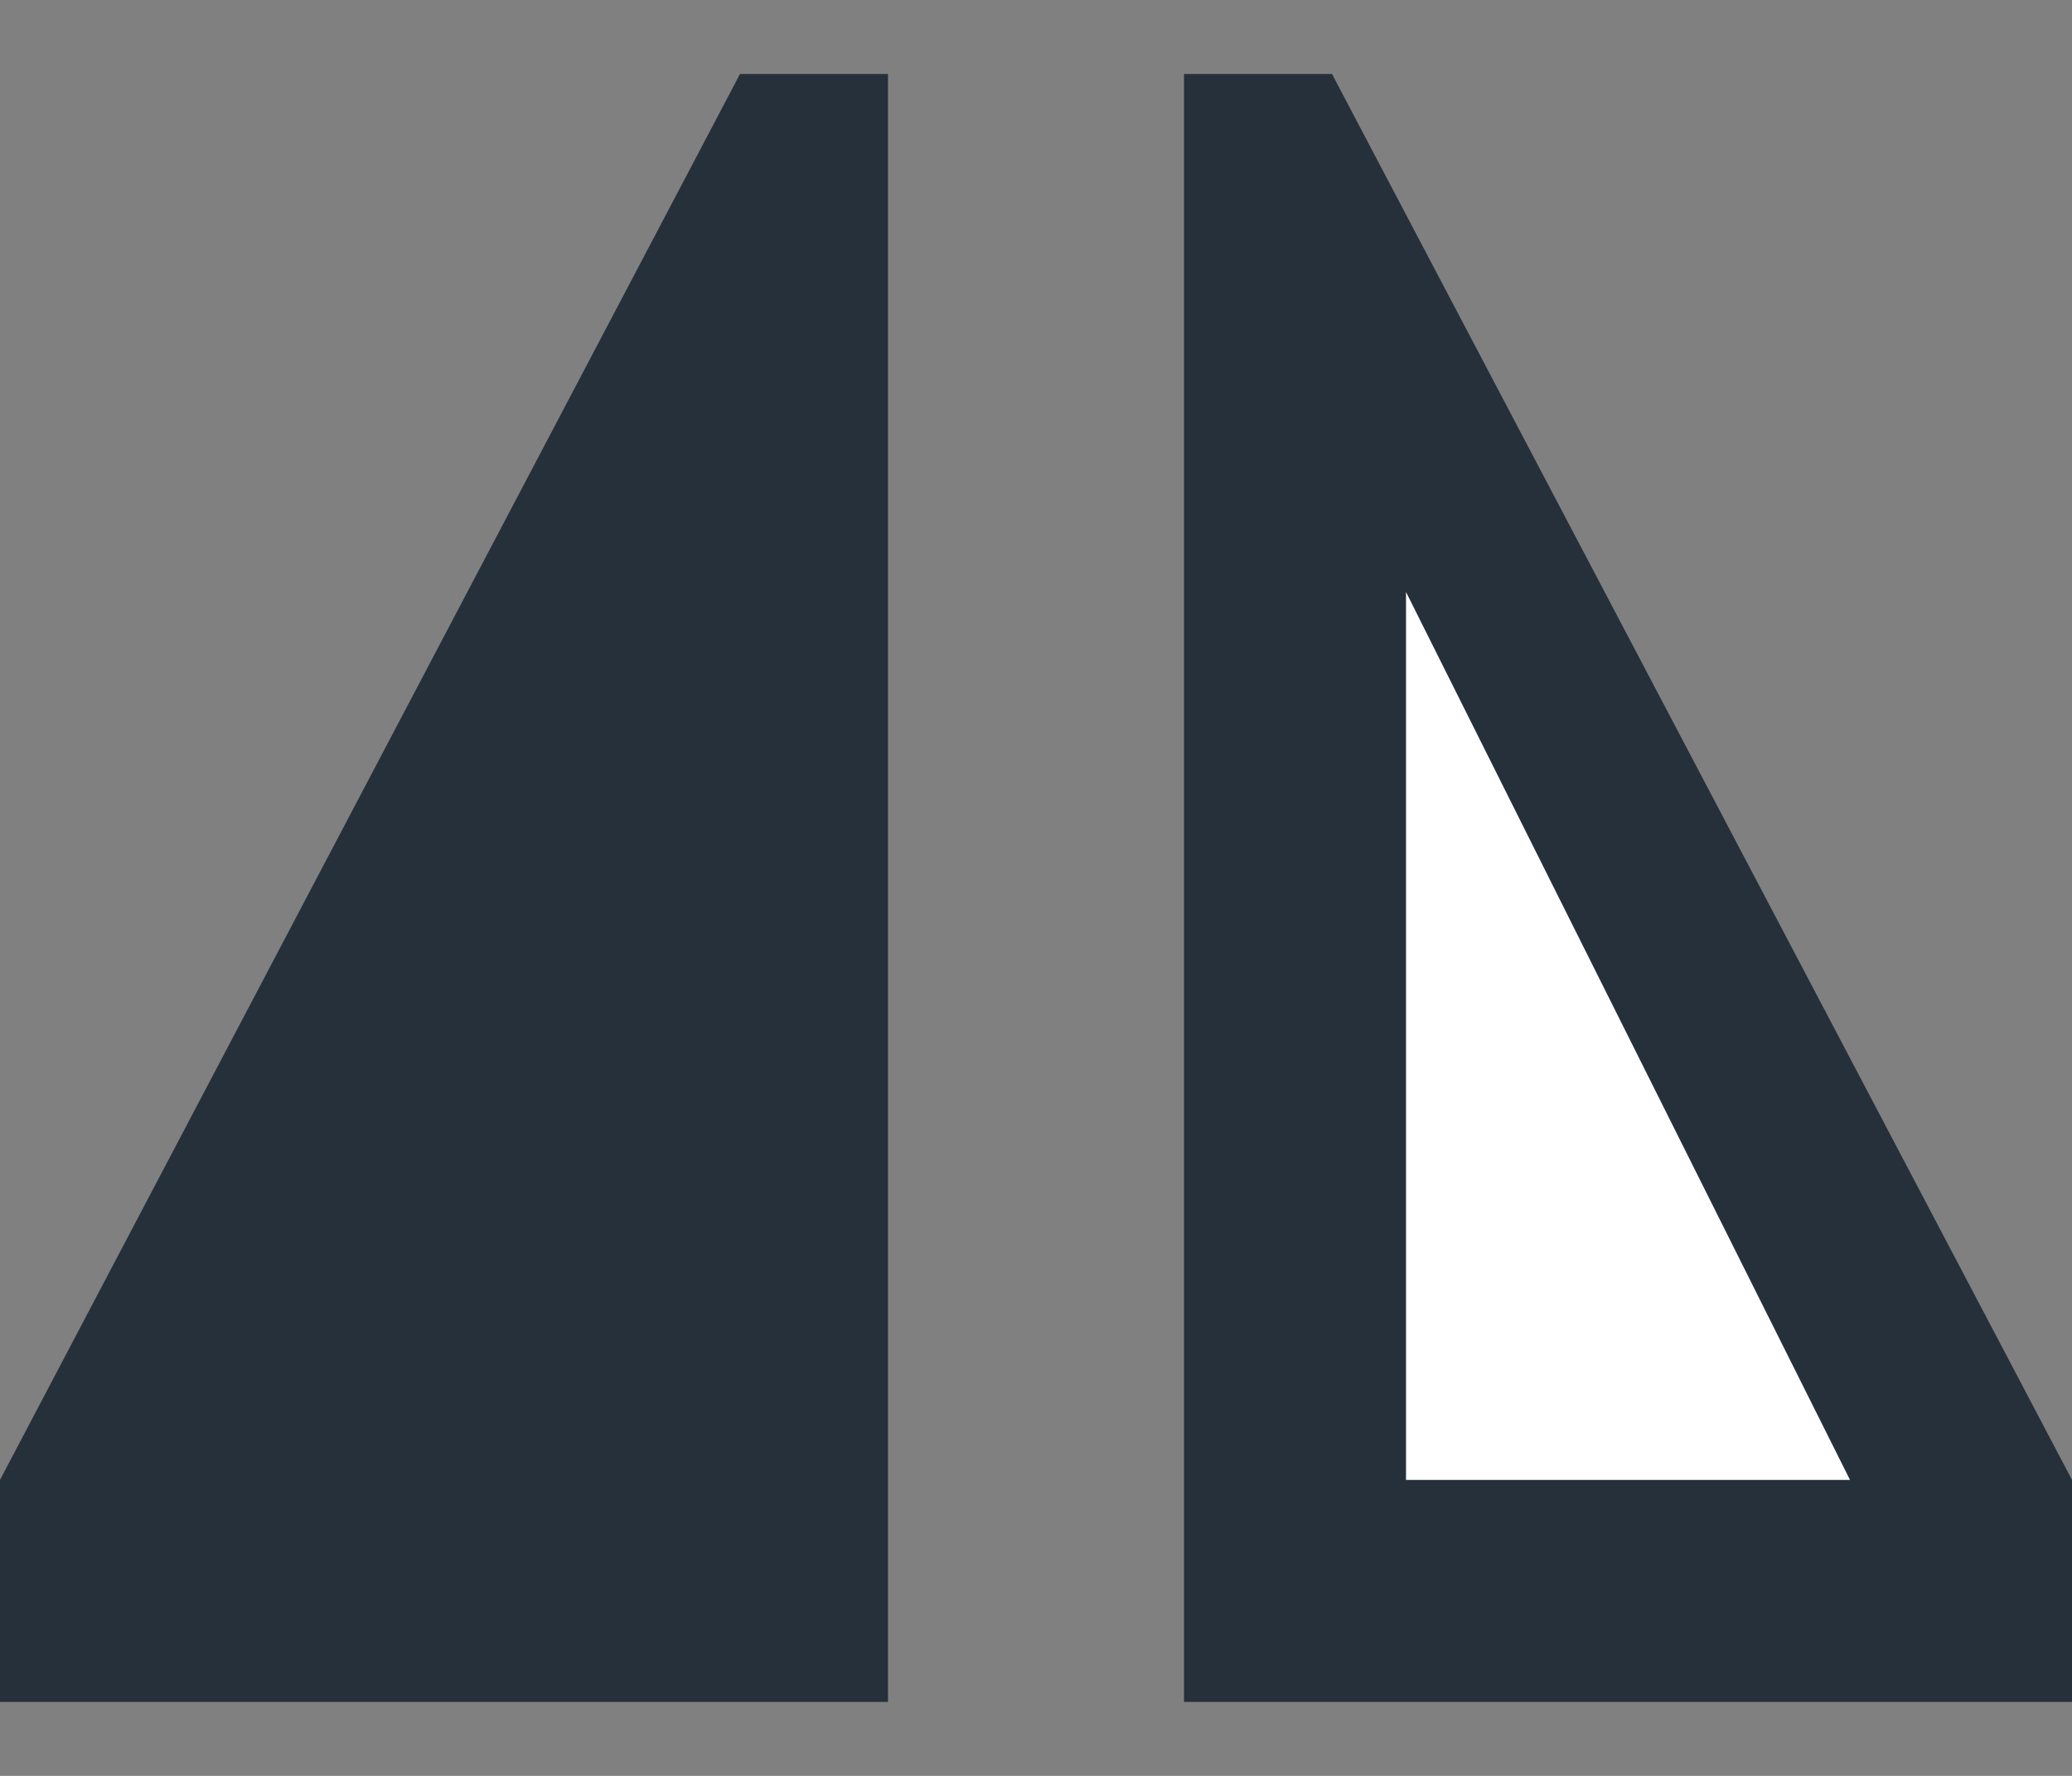
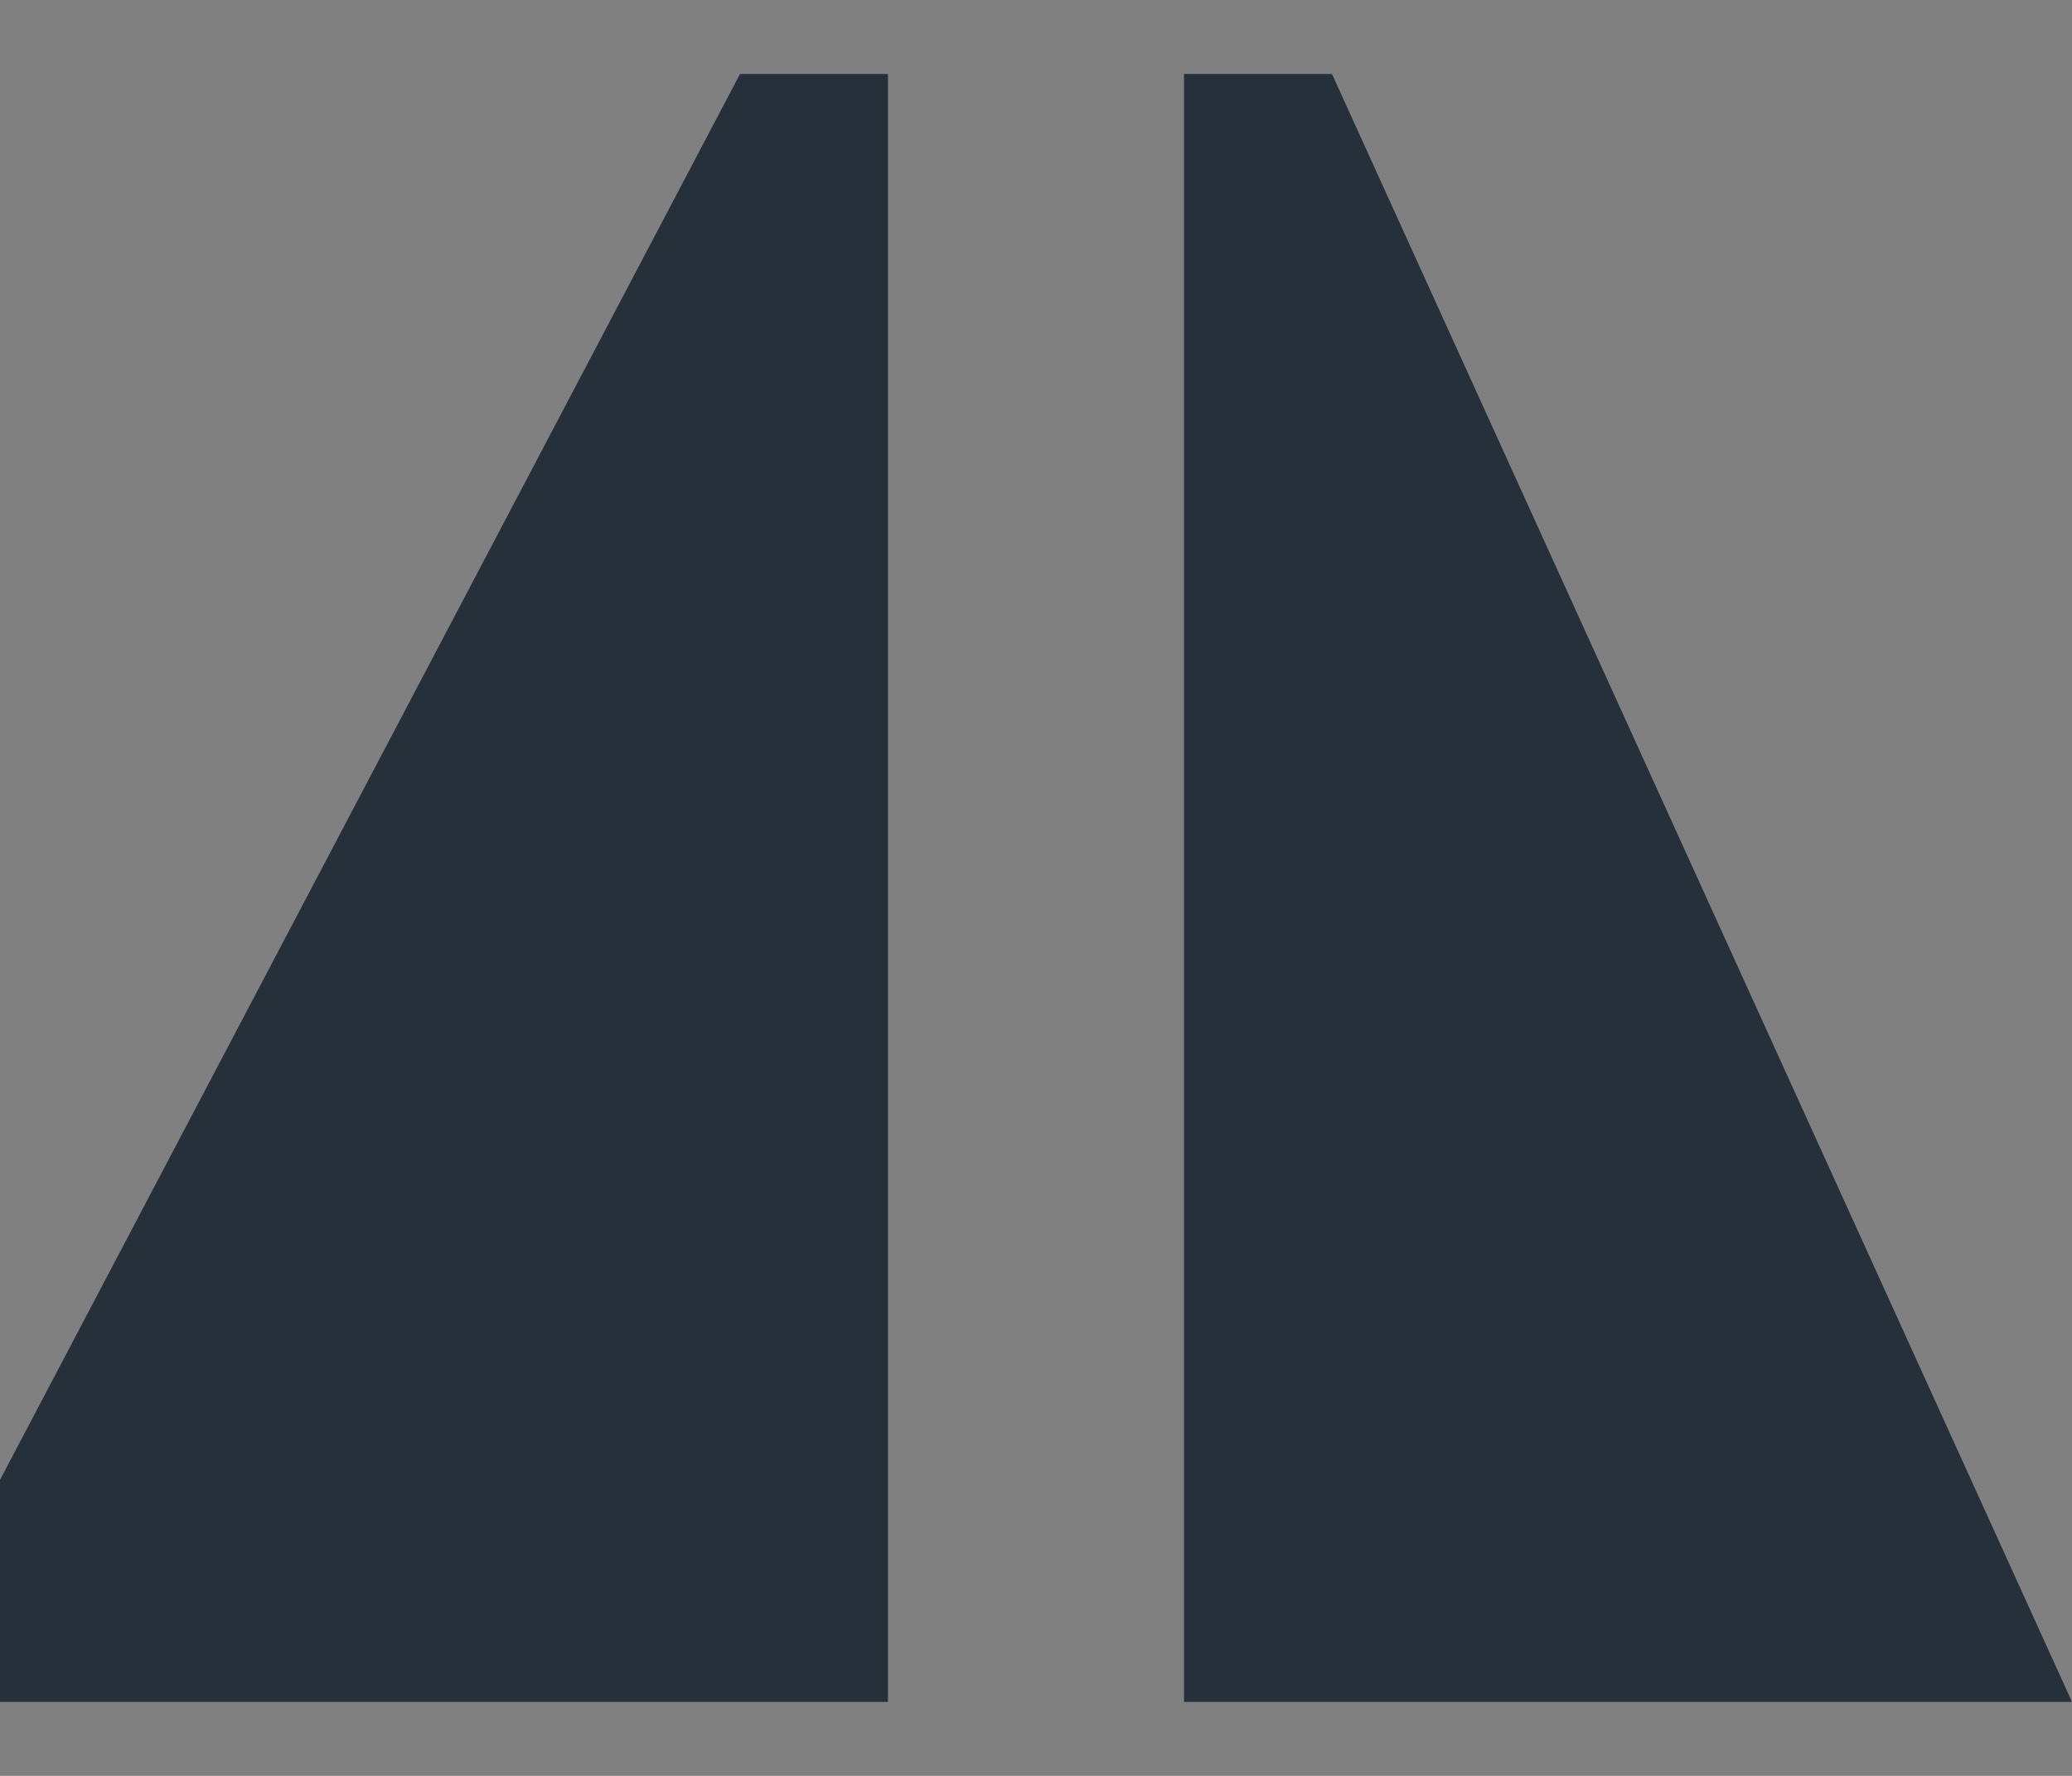
<svg xmlns="http://www.w3.org/2000/svg" width="14" height="12" viewBox="0 0 14 12" fill="none">
  <rect x="0" y="0" width="14" height="12" fill="#808080" stroke="none" />
  <path d="M6 11.5L6 0.5L5 0.5L-6.55671e-08 10L0 11.5L6 11.5Z" fill="#25303B" />
-   <path d="M8 11.5L8 0.5L9 0.5L14 10L14 11.5L8 11.5Z" fill="#25303B" />
-   <path d="M9.5 10V4L12.5 10H9.5Z" fill="white" />
+   <path d="M8 11.5L8 0.5L9 0.5L14 11.5L8 11.5Z" fill="#25303B" />
</svg>